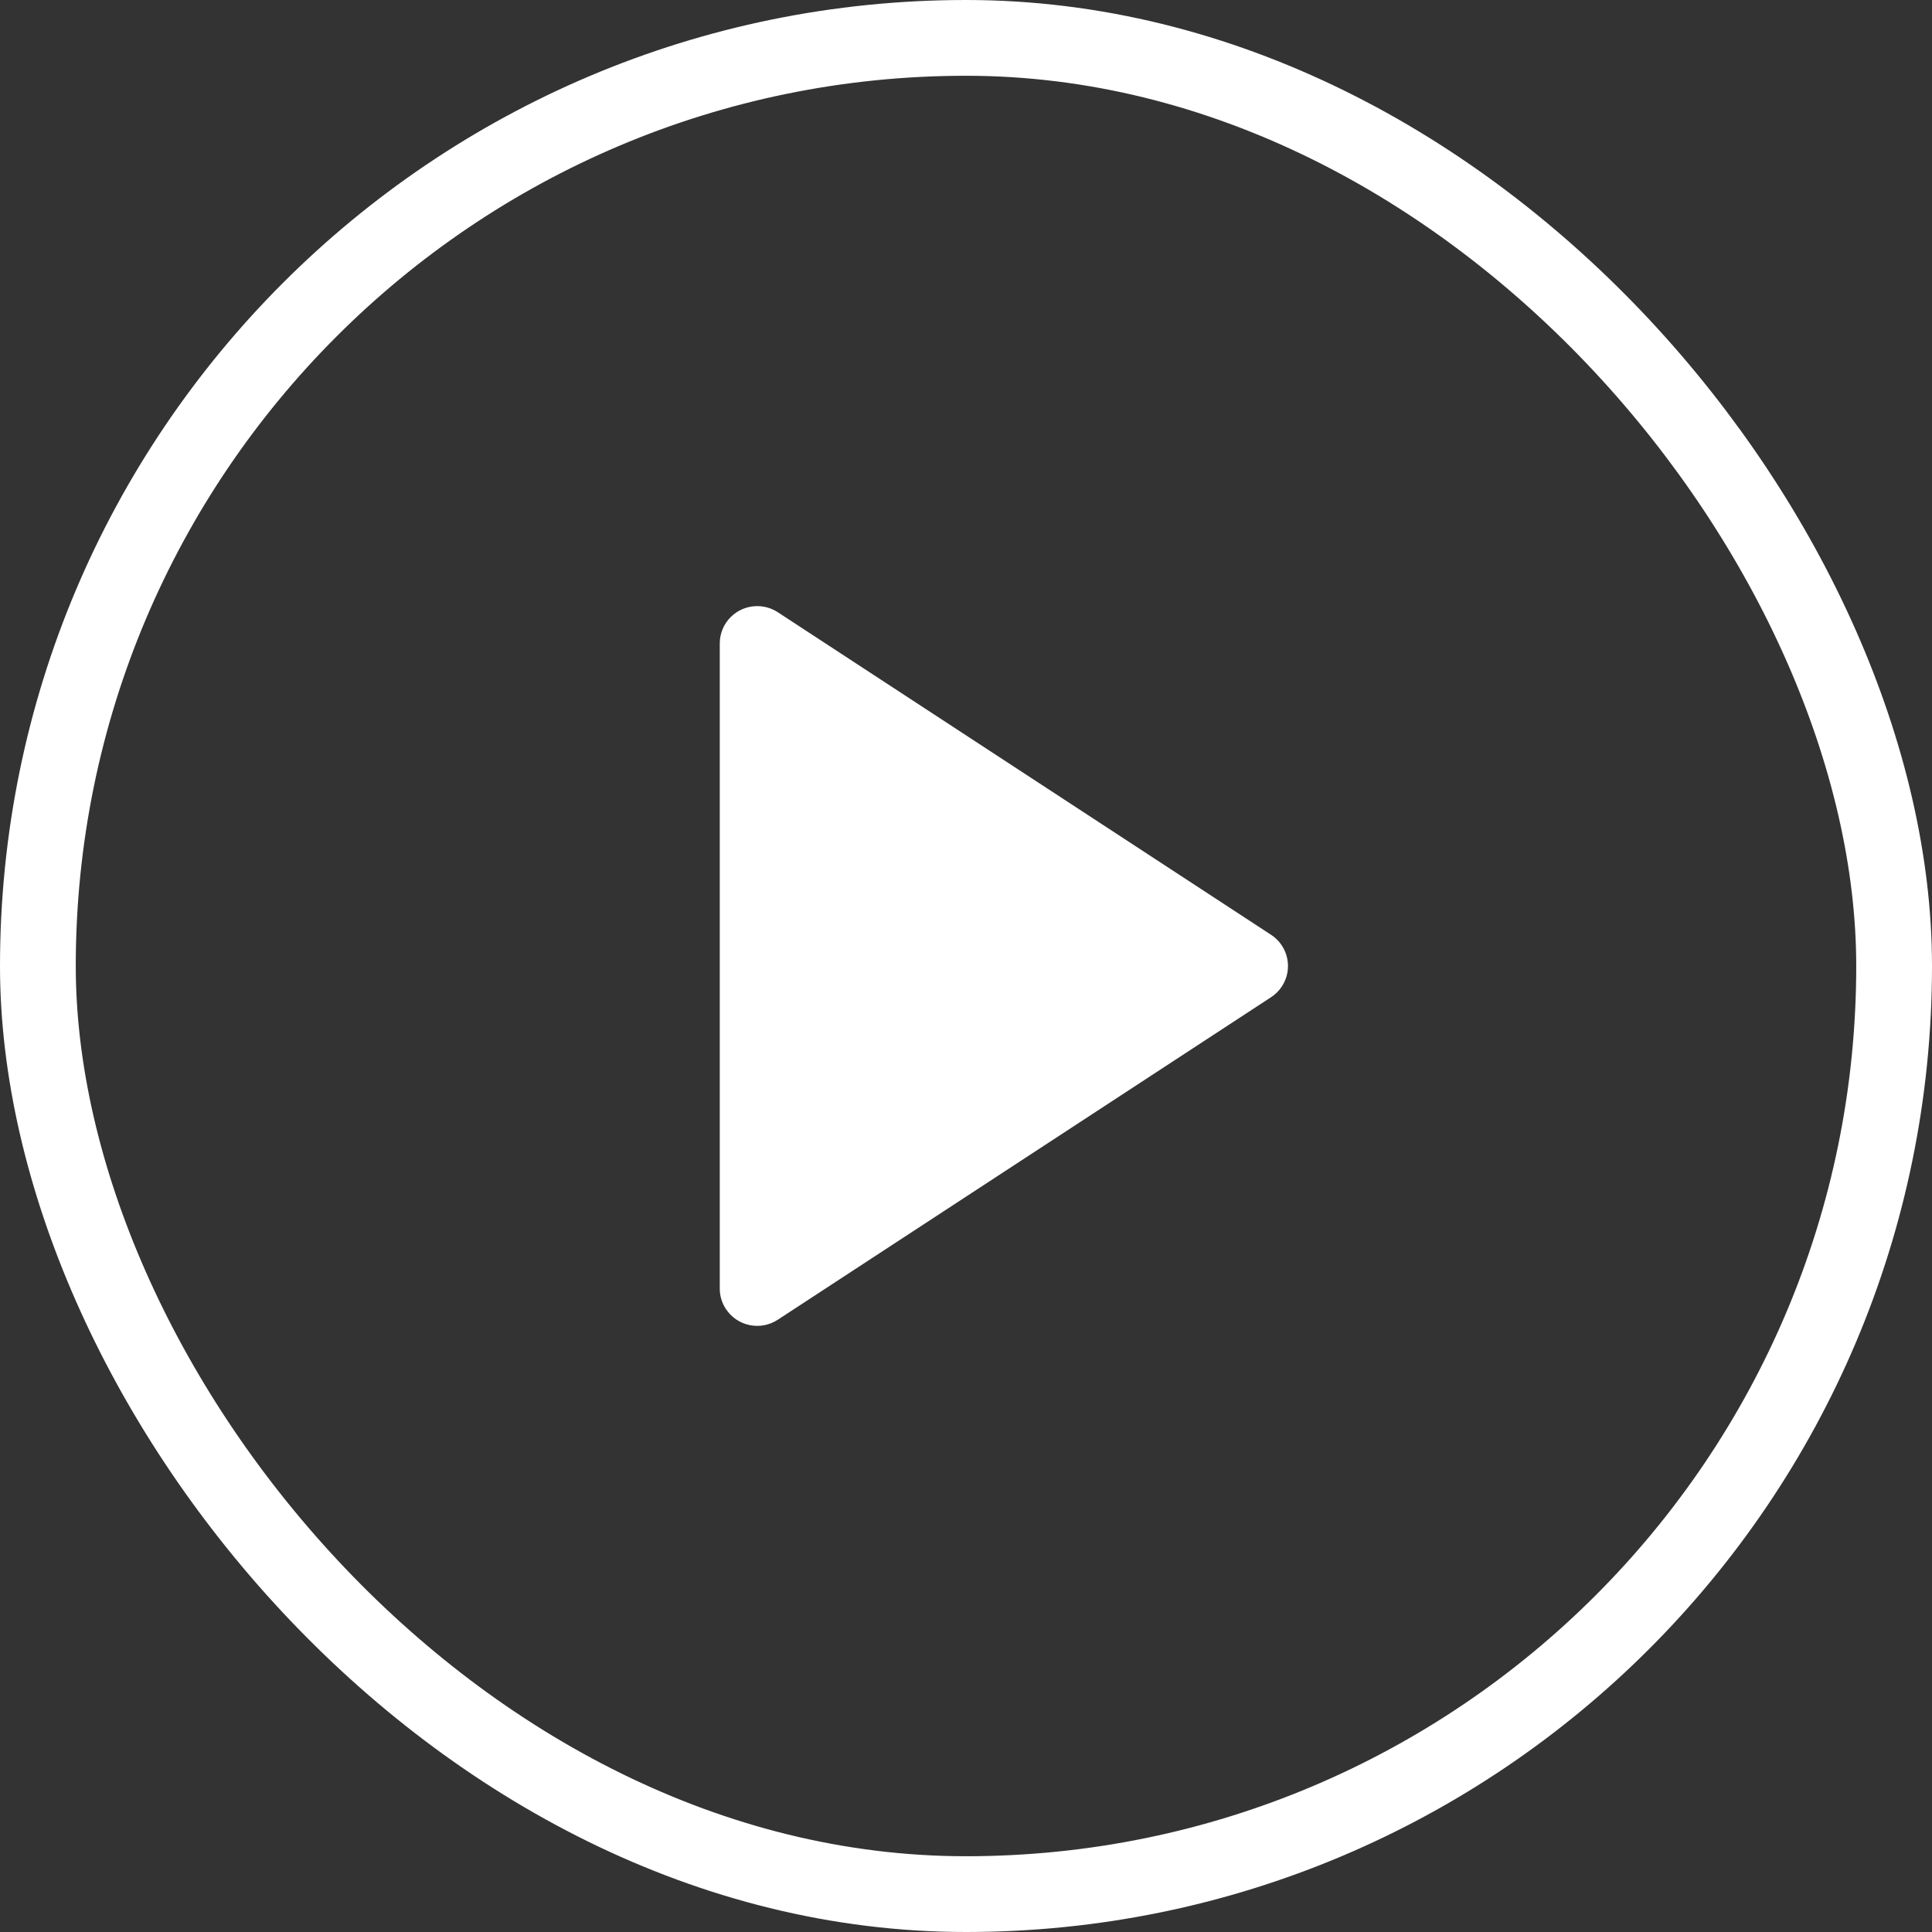
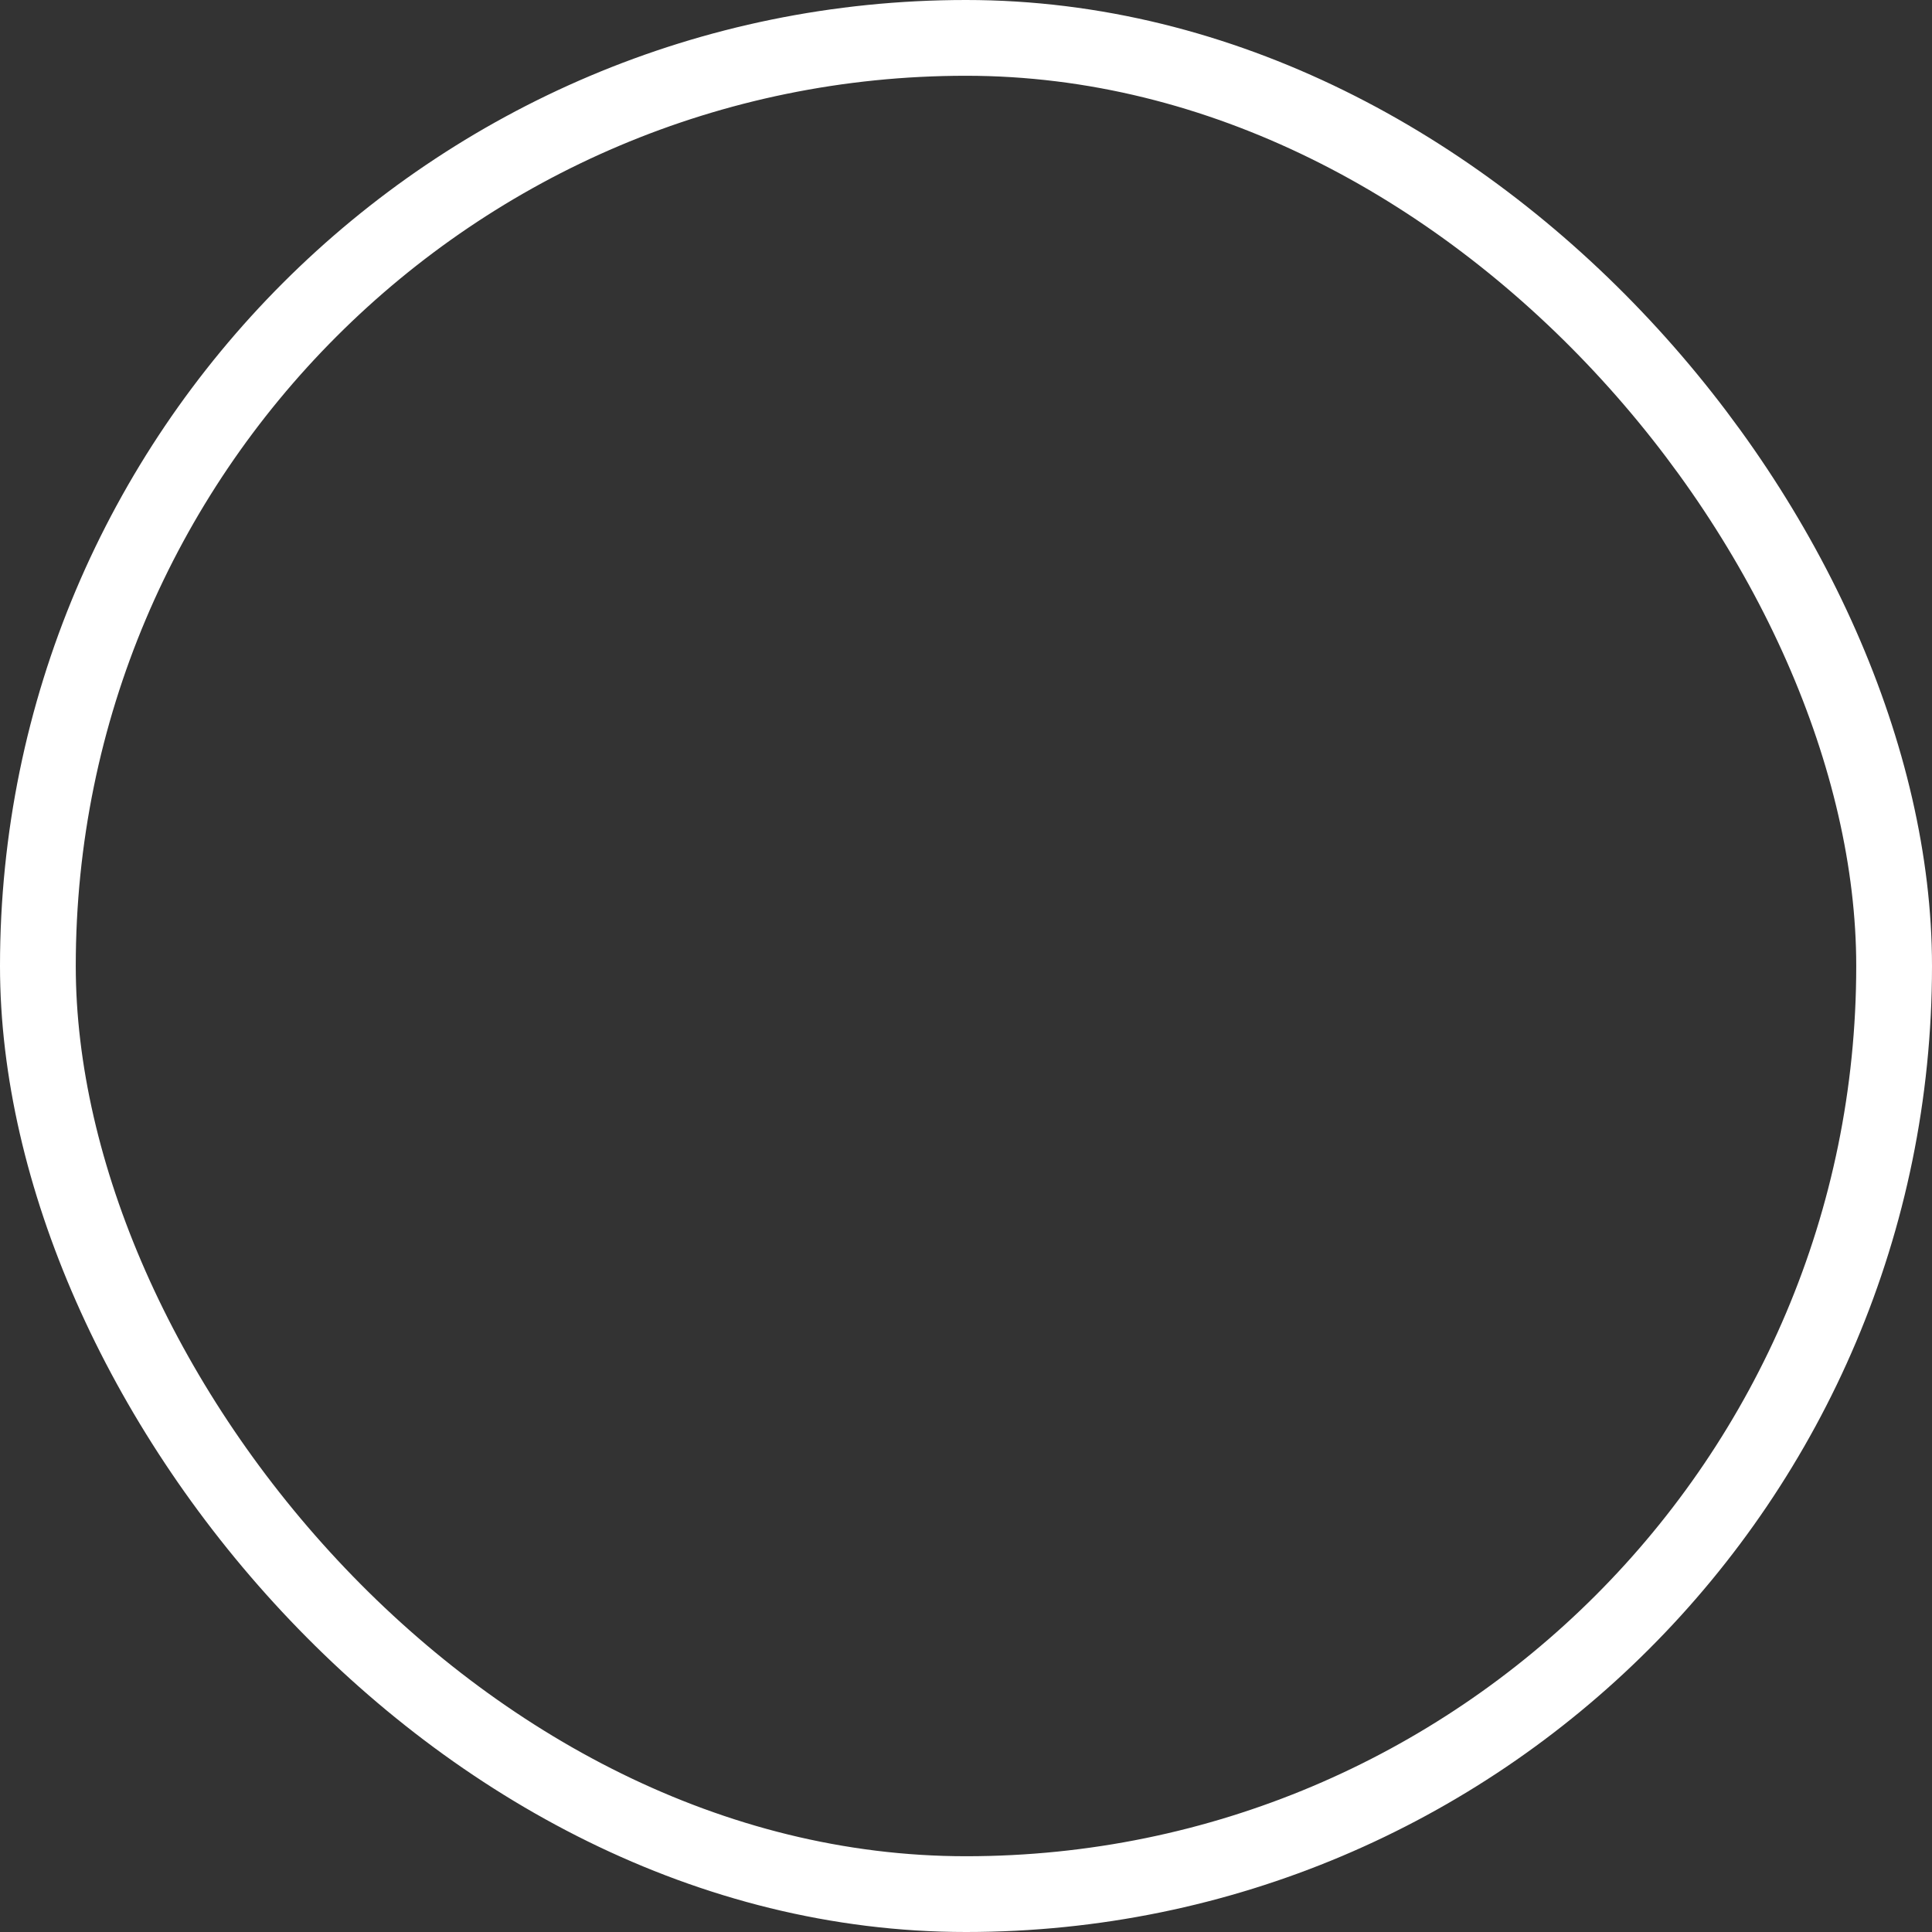
<svg xmlns="http://www.w3.org/2000/svg" width="51px" height="51px" viewBox="0 0 51 51">
  <rect x="0" y="0" width="51" height="51" fill="#333333" stroke="none" />
  <title>Group 7</title>
  <desc>Created with Sketch.</desc>
  <defs />
  <g id="Page-1" stroke="none" stroke-width="1" fill="none" fill-rule="evenodd">
    <g id="Фестиваль" transform="translate(-279, -3594)">
      <g id="Group-9" transform="translate(40, 3028)">
        <g id="Group-7" transform="translate(239, 566)">
          <rect id="Rectangle-5" stroke="#FFFFFF" stroke-width="2" x="1" y="1" width="49" height="49" rx="24.5" />
-           <path d="M33.554,26.323 L20.531,34.838 C20.074,35.137 19.462,35.01 19.162,34.555 C19.056,34.395 19,34.207 19,34.015 L19,16.985 C19,16.441 19.442,16 19.988,16 C20.181,16 20.369,16.056 20.531,16.161 L33.554,24.677 C34.01,24.975 34.137,25.586 33.838,26.04 C33.764,26.153 33.667,26.249 33.554,26.323 Z" id="Triangle-2" fill="#FFFFFF" />
        </g>
      </g>
    </g>
  </g>
</svg>